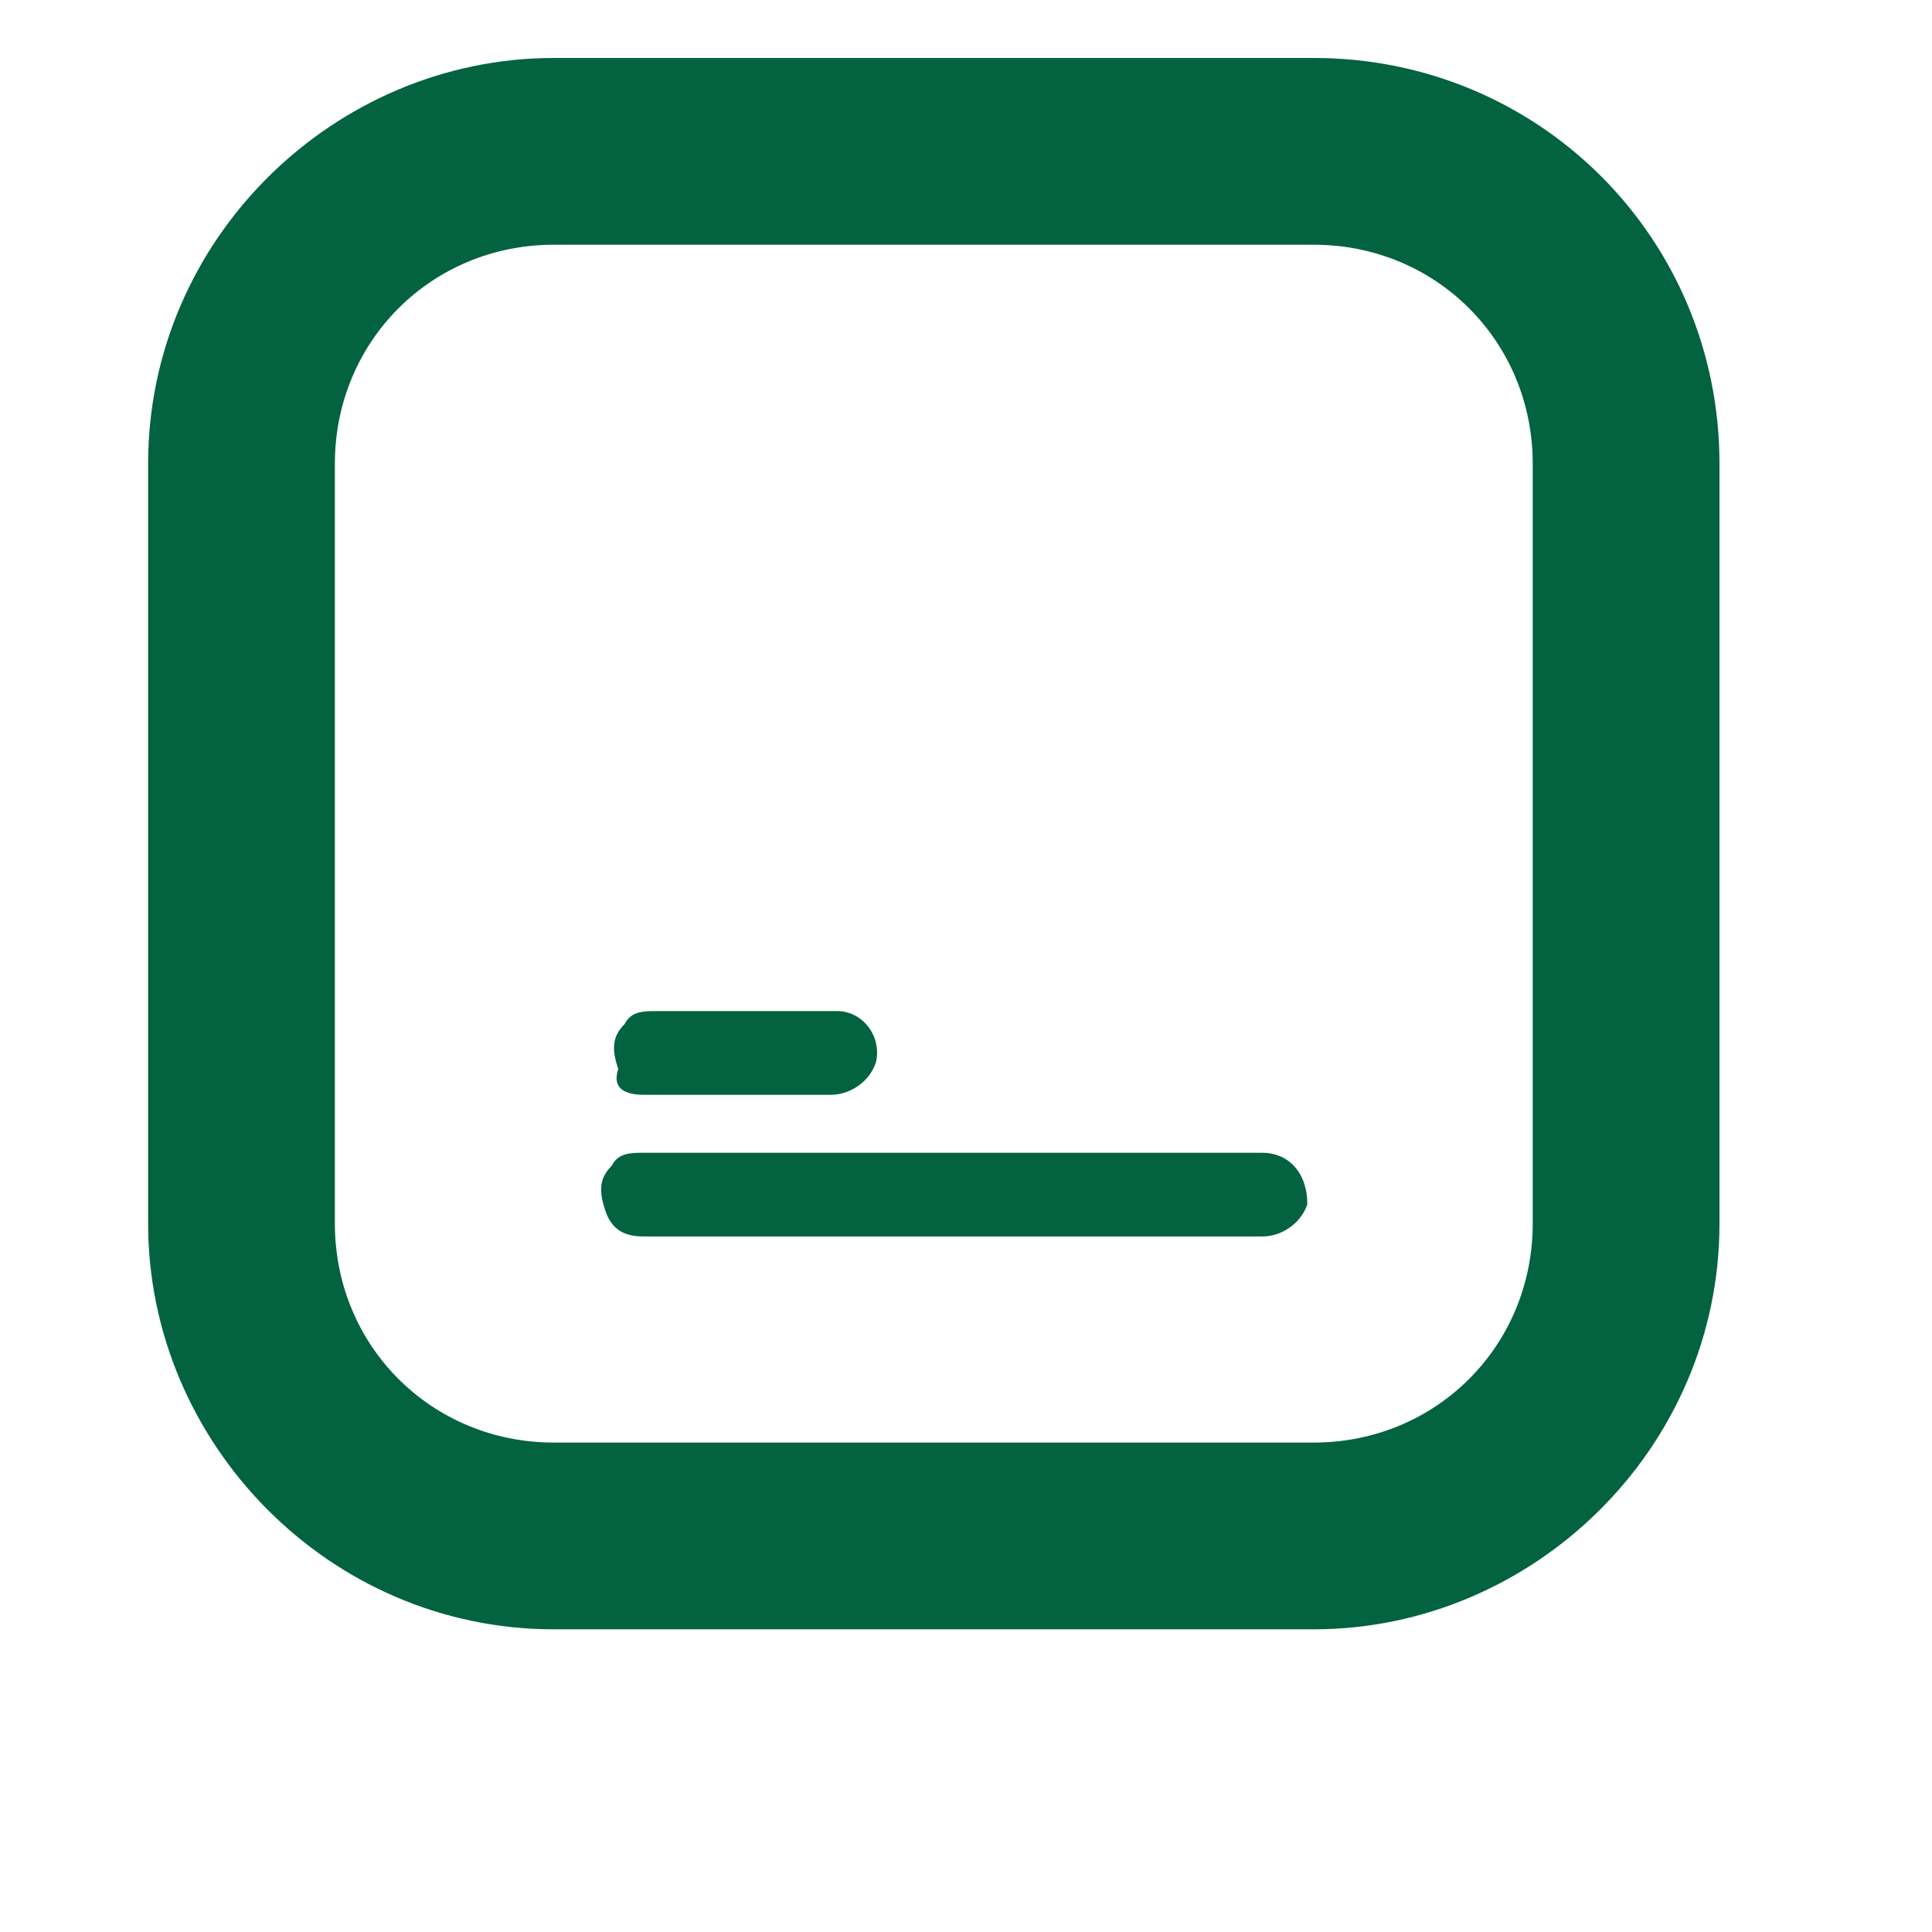
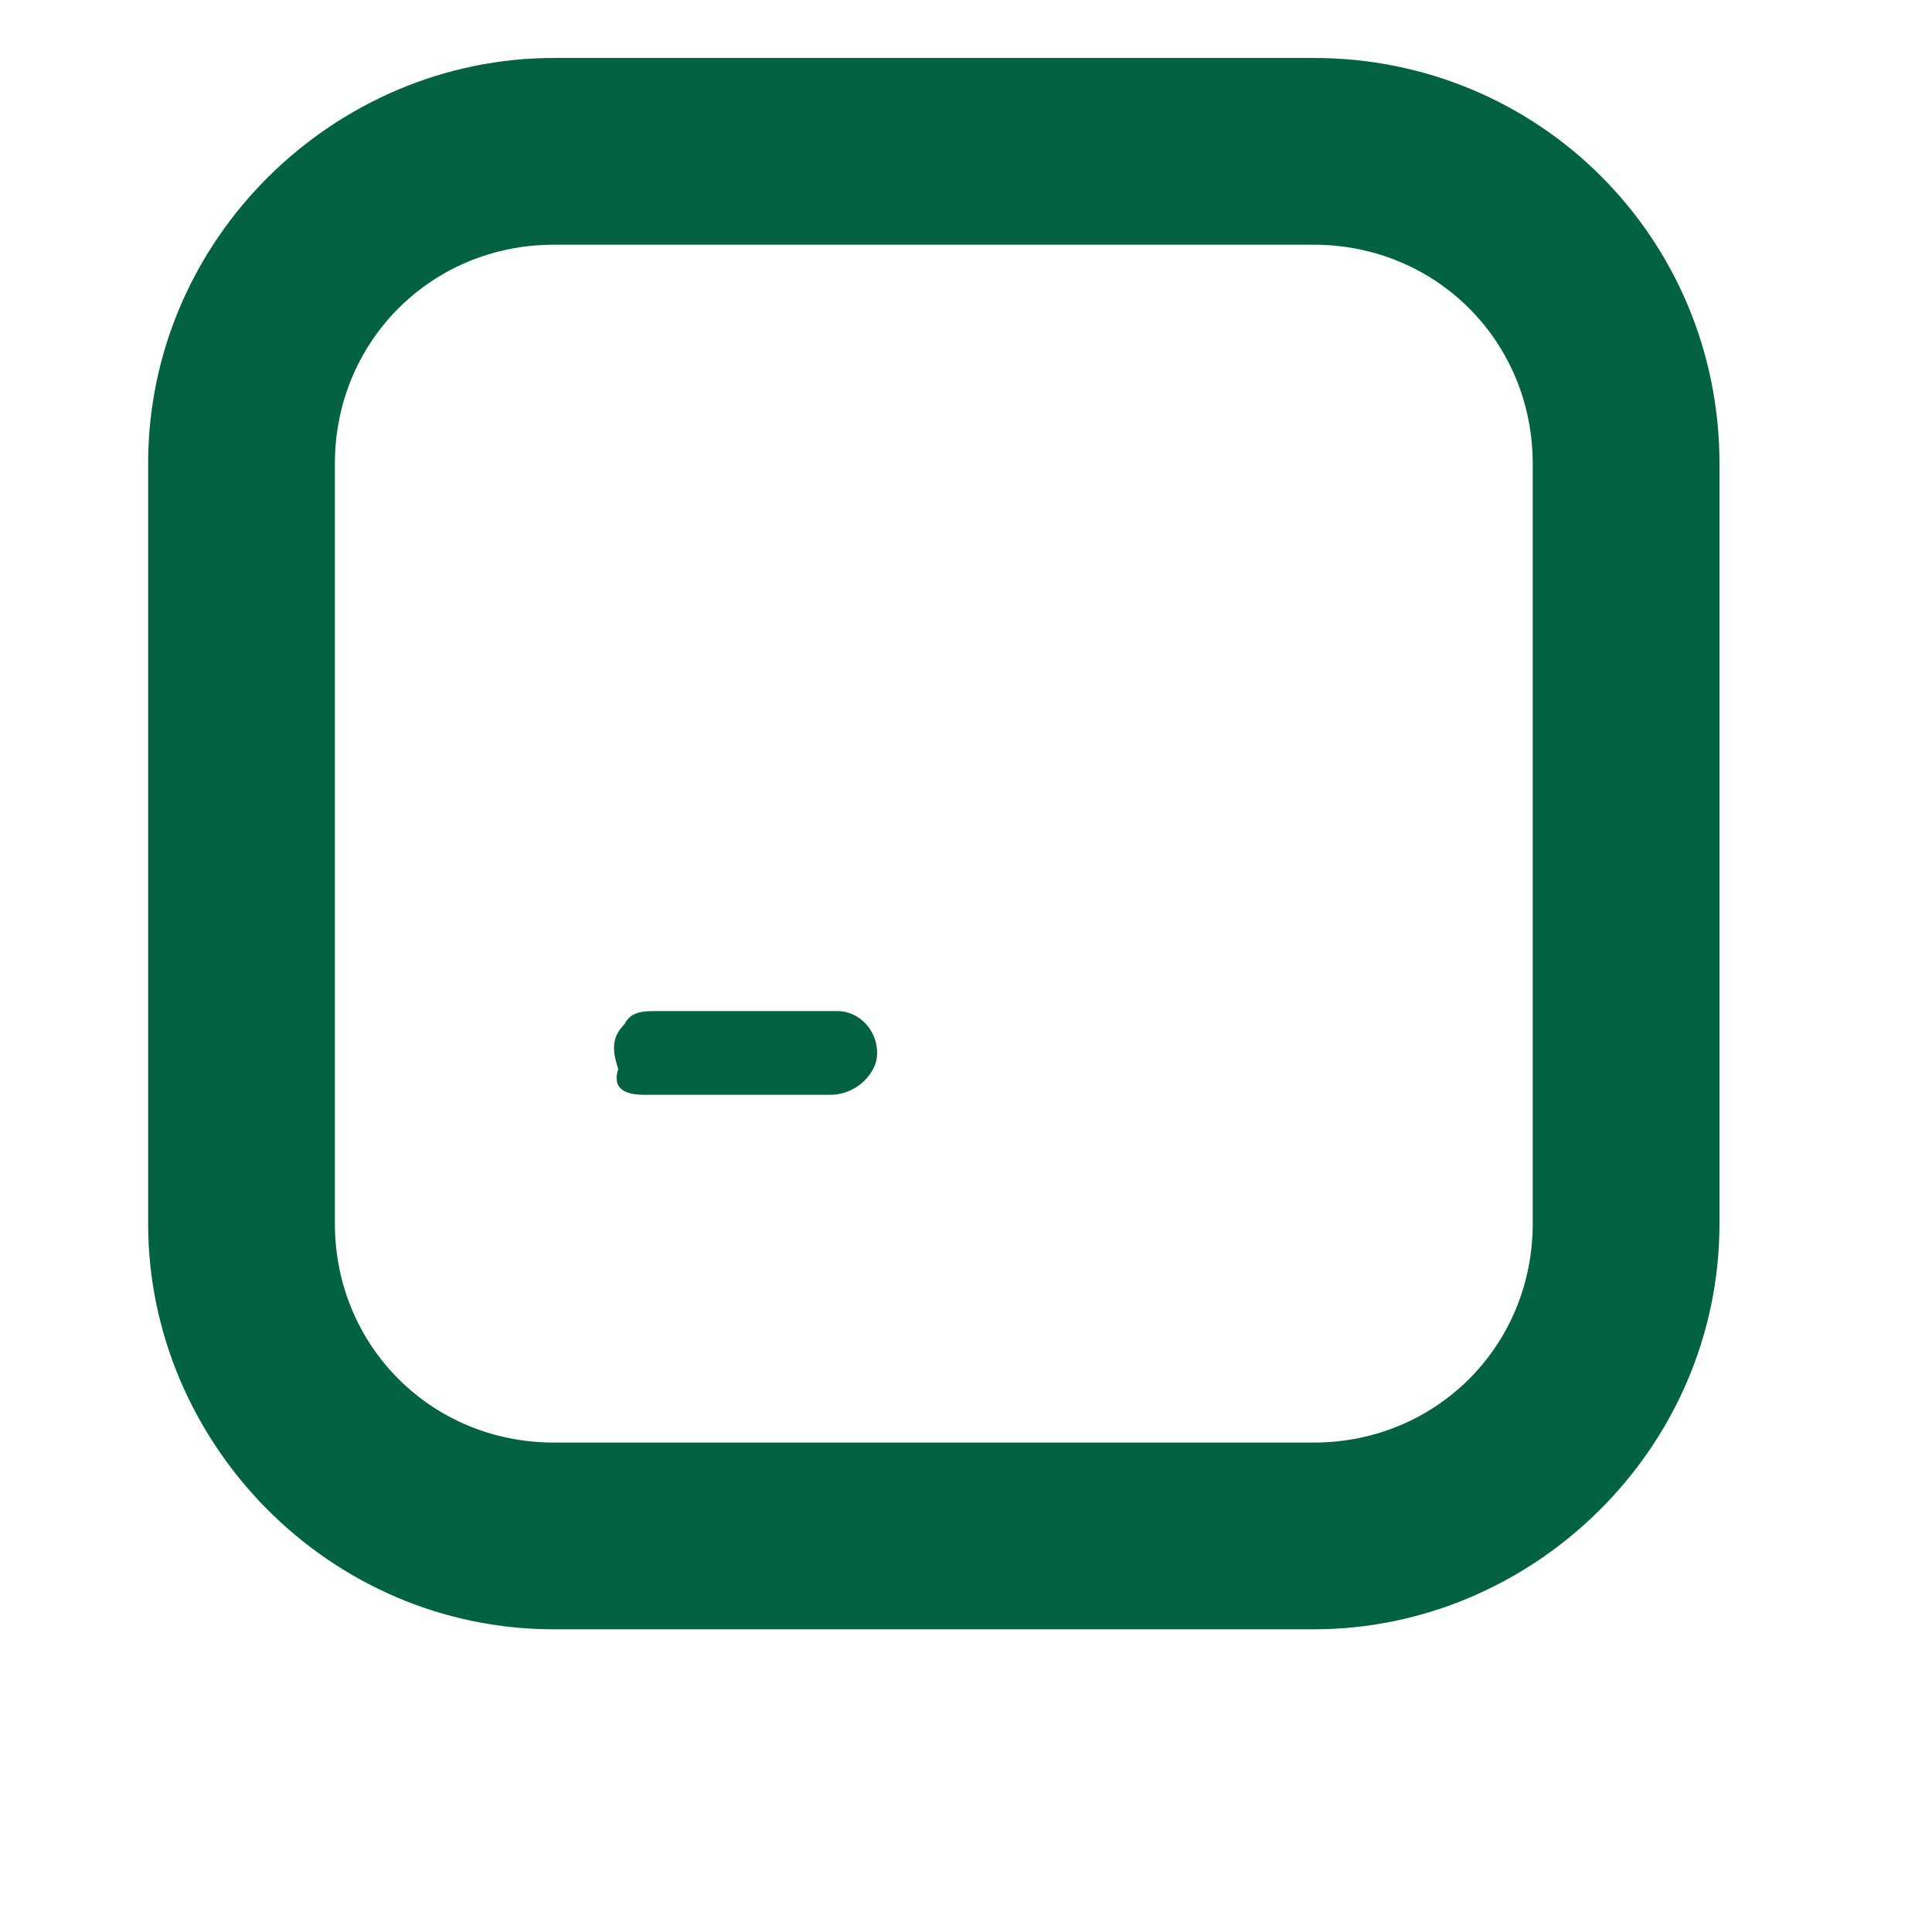
<svg xmlns="http://www.w3.org/2000/svg" version="1.1" id="Ebene_1" x="0px" y="0px" viewBox="0 0 30 30" style="enable-background:new 0 0 30 30;" xml:space="preserve">
  <style type="text/css">
	.st0{fill:#036340;}
</style>
  <g>
    <path class="st0" d="M20.4,0.9H8.6c-3.4,0-6.3,2.8-6.3,6.3V19c0,3.4,2.8,6.3,6.3,6.3h11.8c3.4,0,6.3-2.8,6.3-6.3V7.2   C26.7,3.7,23.9,0.9,20.4,0.9z M23.8,19c0,1.9-1.5,3.4-3.4,3.4H8.6c-1.9,0-3.4-1.5-3.4-3.4V7.2c0-1.9,1.5-3.4,3.4-3.4h11.8   c1.9,0,3.4,1.5,3.4,3.4V19z" />
    <path class="st0" d="M10,17c0.2,0,0.4,0,0.6,0c0.8,0,1.5,0,2.3,0c0.3,0,0.6-0.2,0.7-0.5c0.1-0.4-0.2-0.8-0.6-0.8c-0.5,0-1,0-1.4,0   c-0.5,0-0.9,0-1.4,0c-0.2,0-0.4,0-0.5,0.2c-0.2,0.2-0.2,0.4-0.1,0.7C9.5,16.9,9.7,17,10,17z" />
-     <path class="st0" d="M19.6,17.9c-0.5,0-7.7,0-8.2,0c-0.5,0-0.9,0-1.4,0c-0.2,0-0.4,0-0.5,0.2c-0.2,0.2-0.2,0.4-0.1,0.7   c0.1,0.3,0.3,0.4,0.6,0.4c0.2,0,0.4,0,0.6,0c0.8,0,8.2,0,9,0c0.3,0,0.6-0.2,0.7-0.5C20.3,18.2,20,17.9,19.6,17.9z" />
  </g>
</svg>